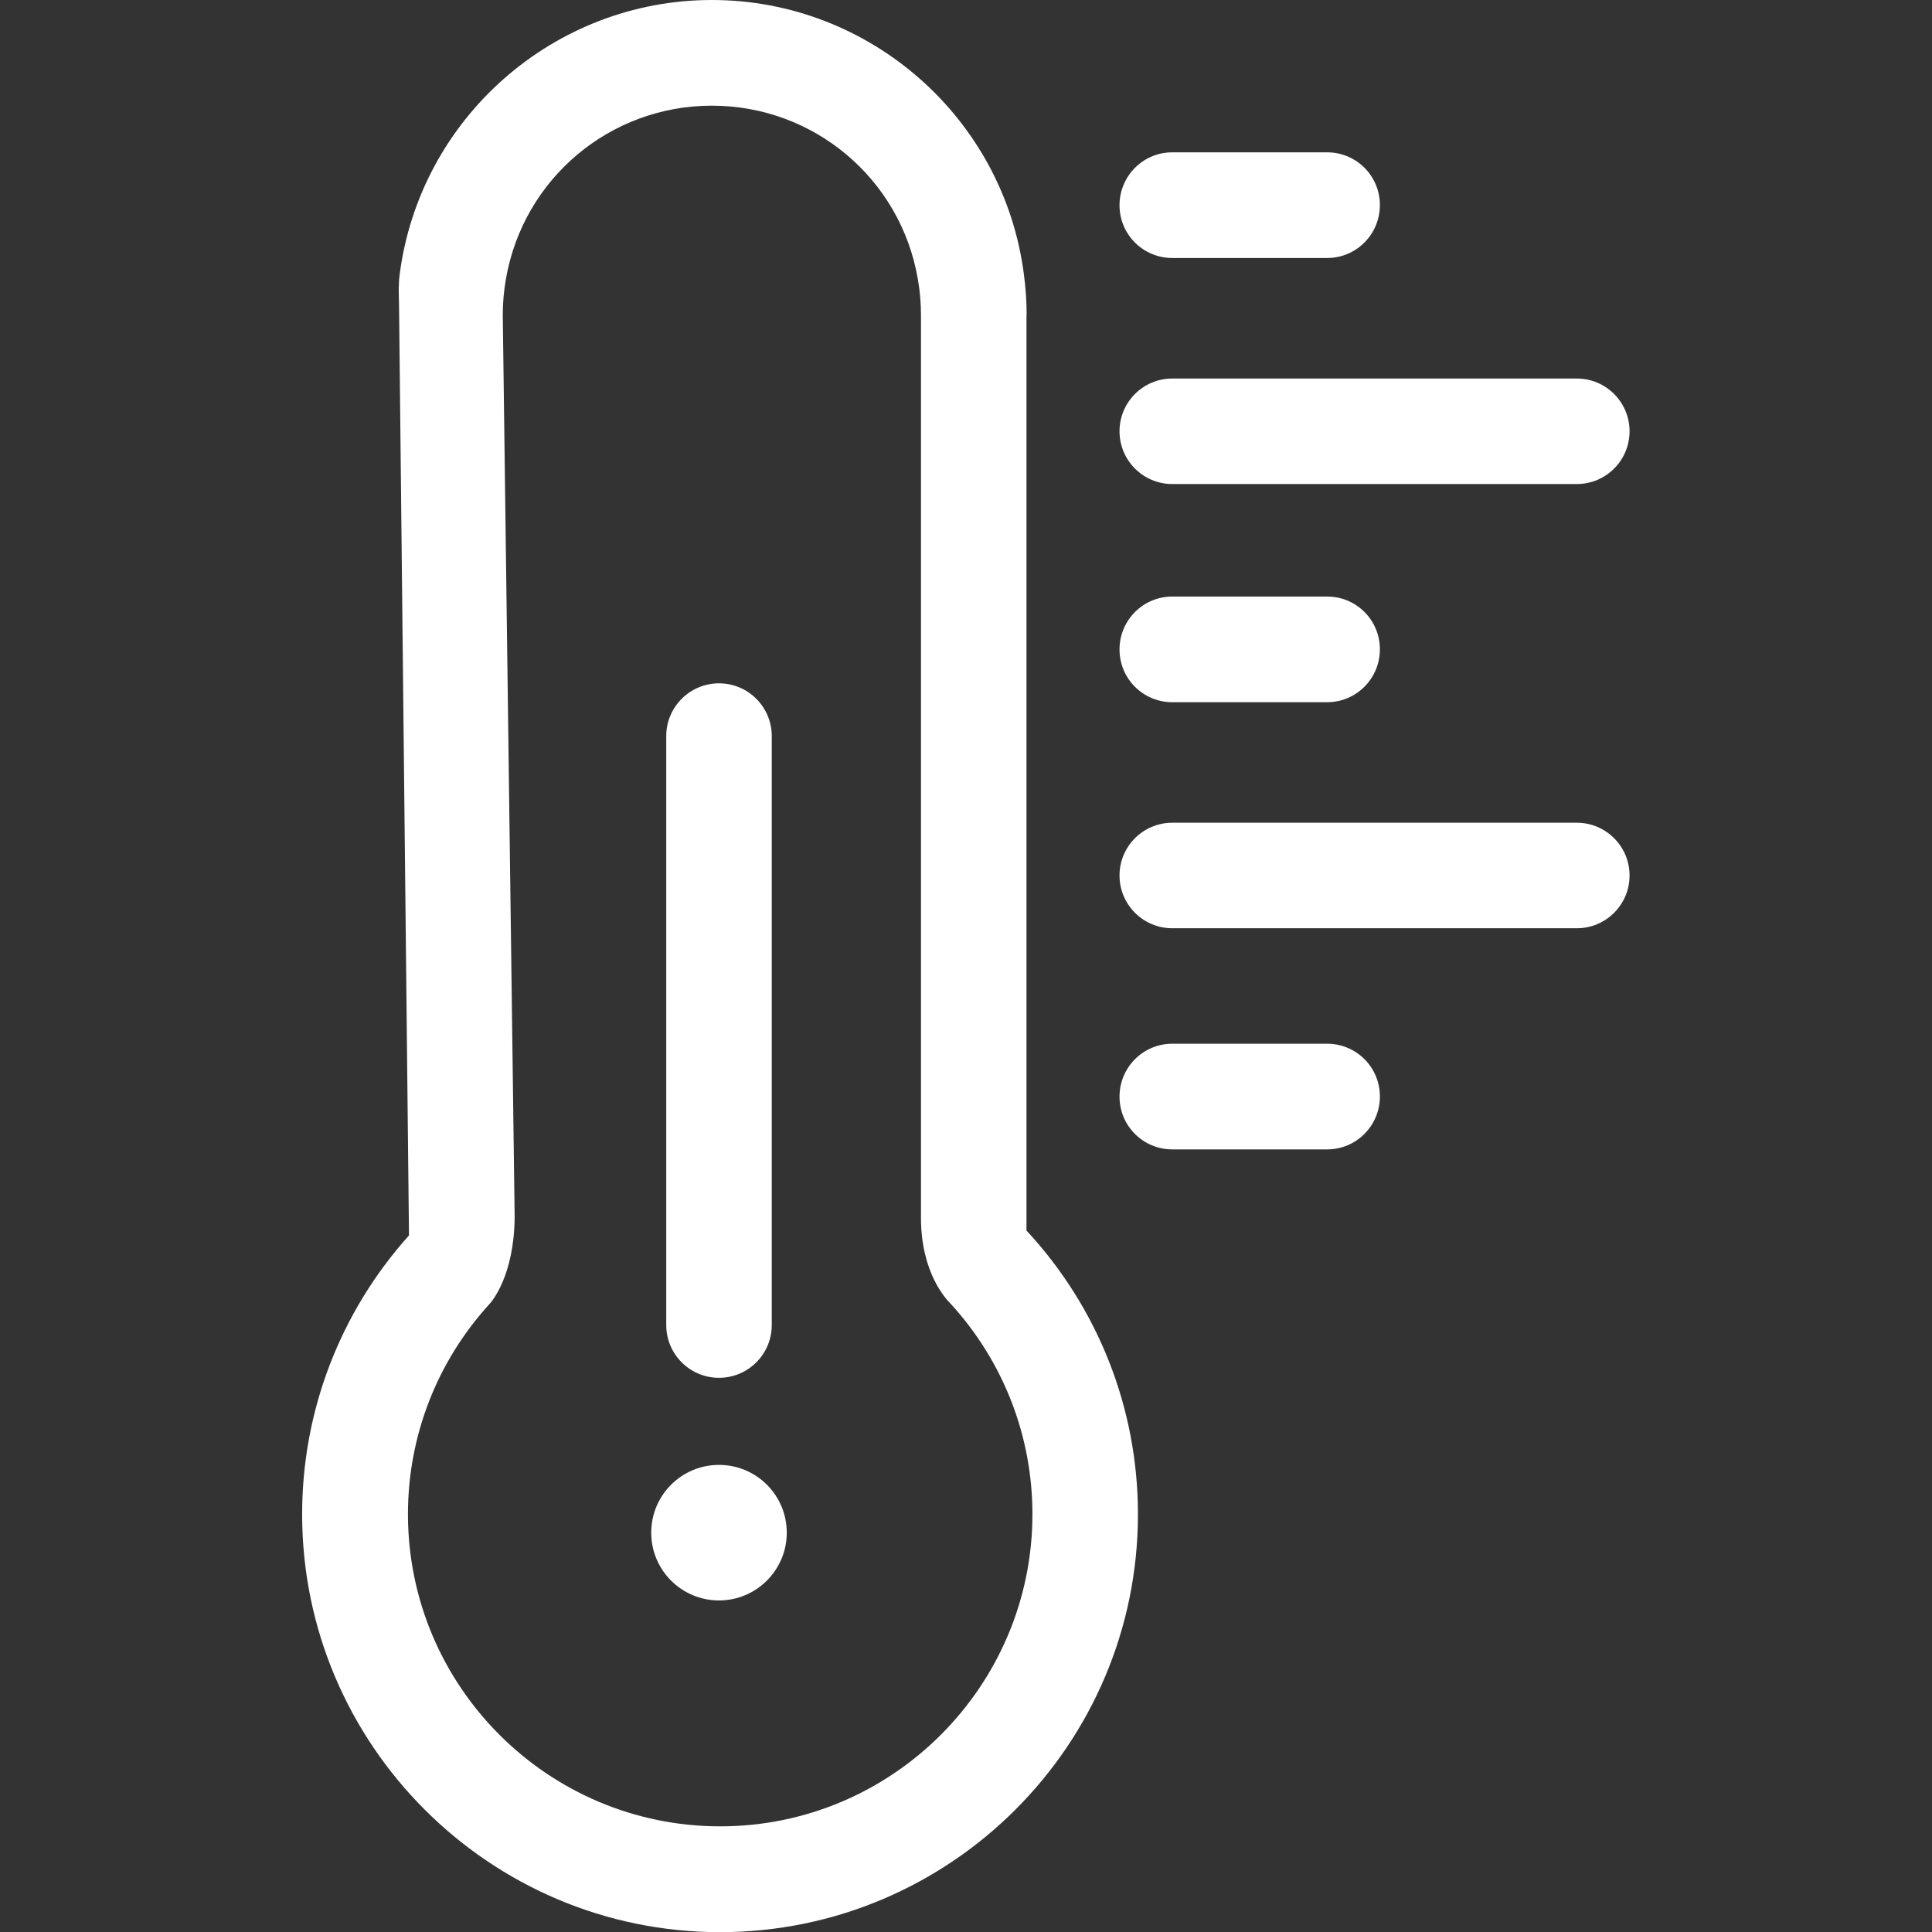
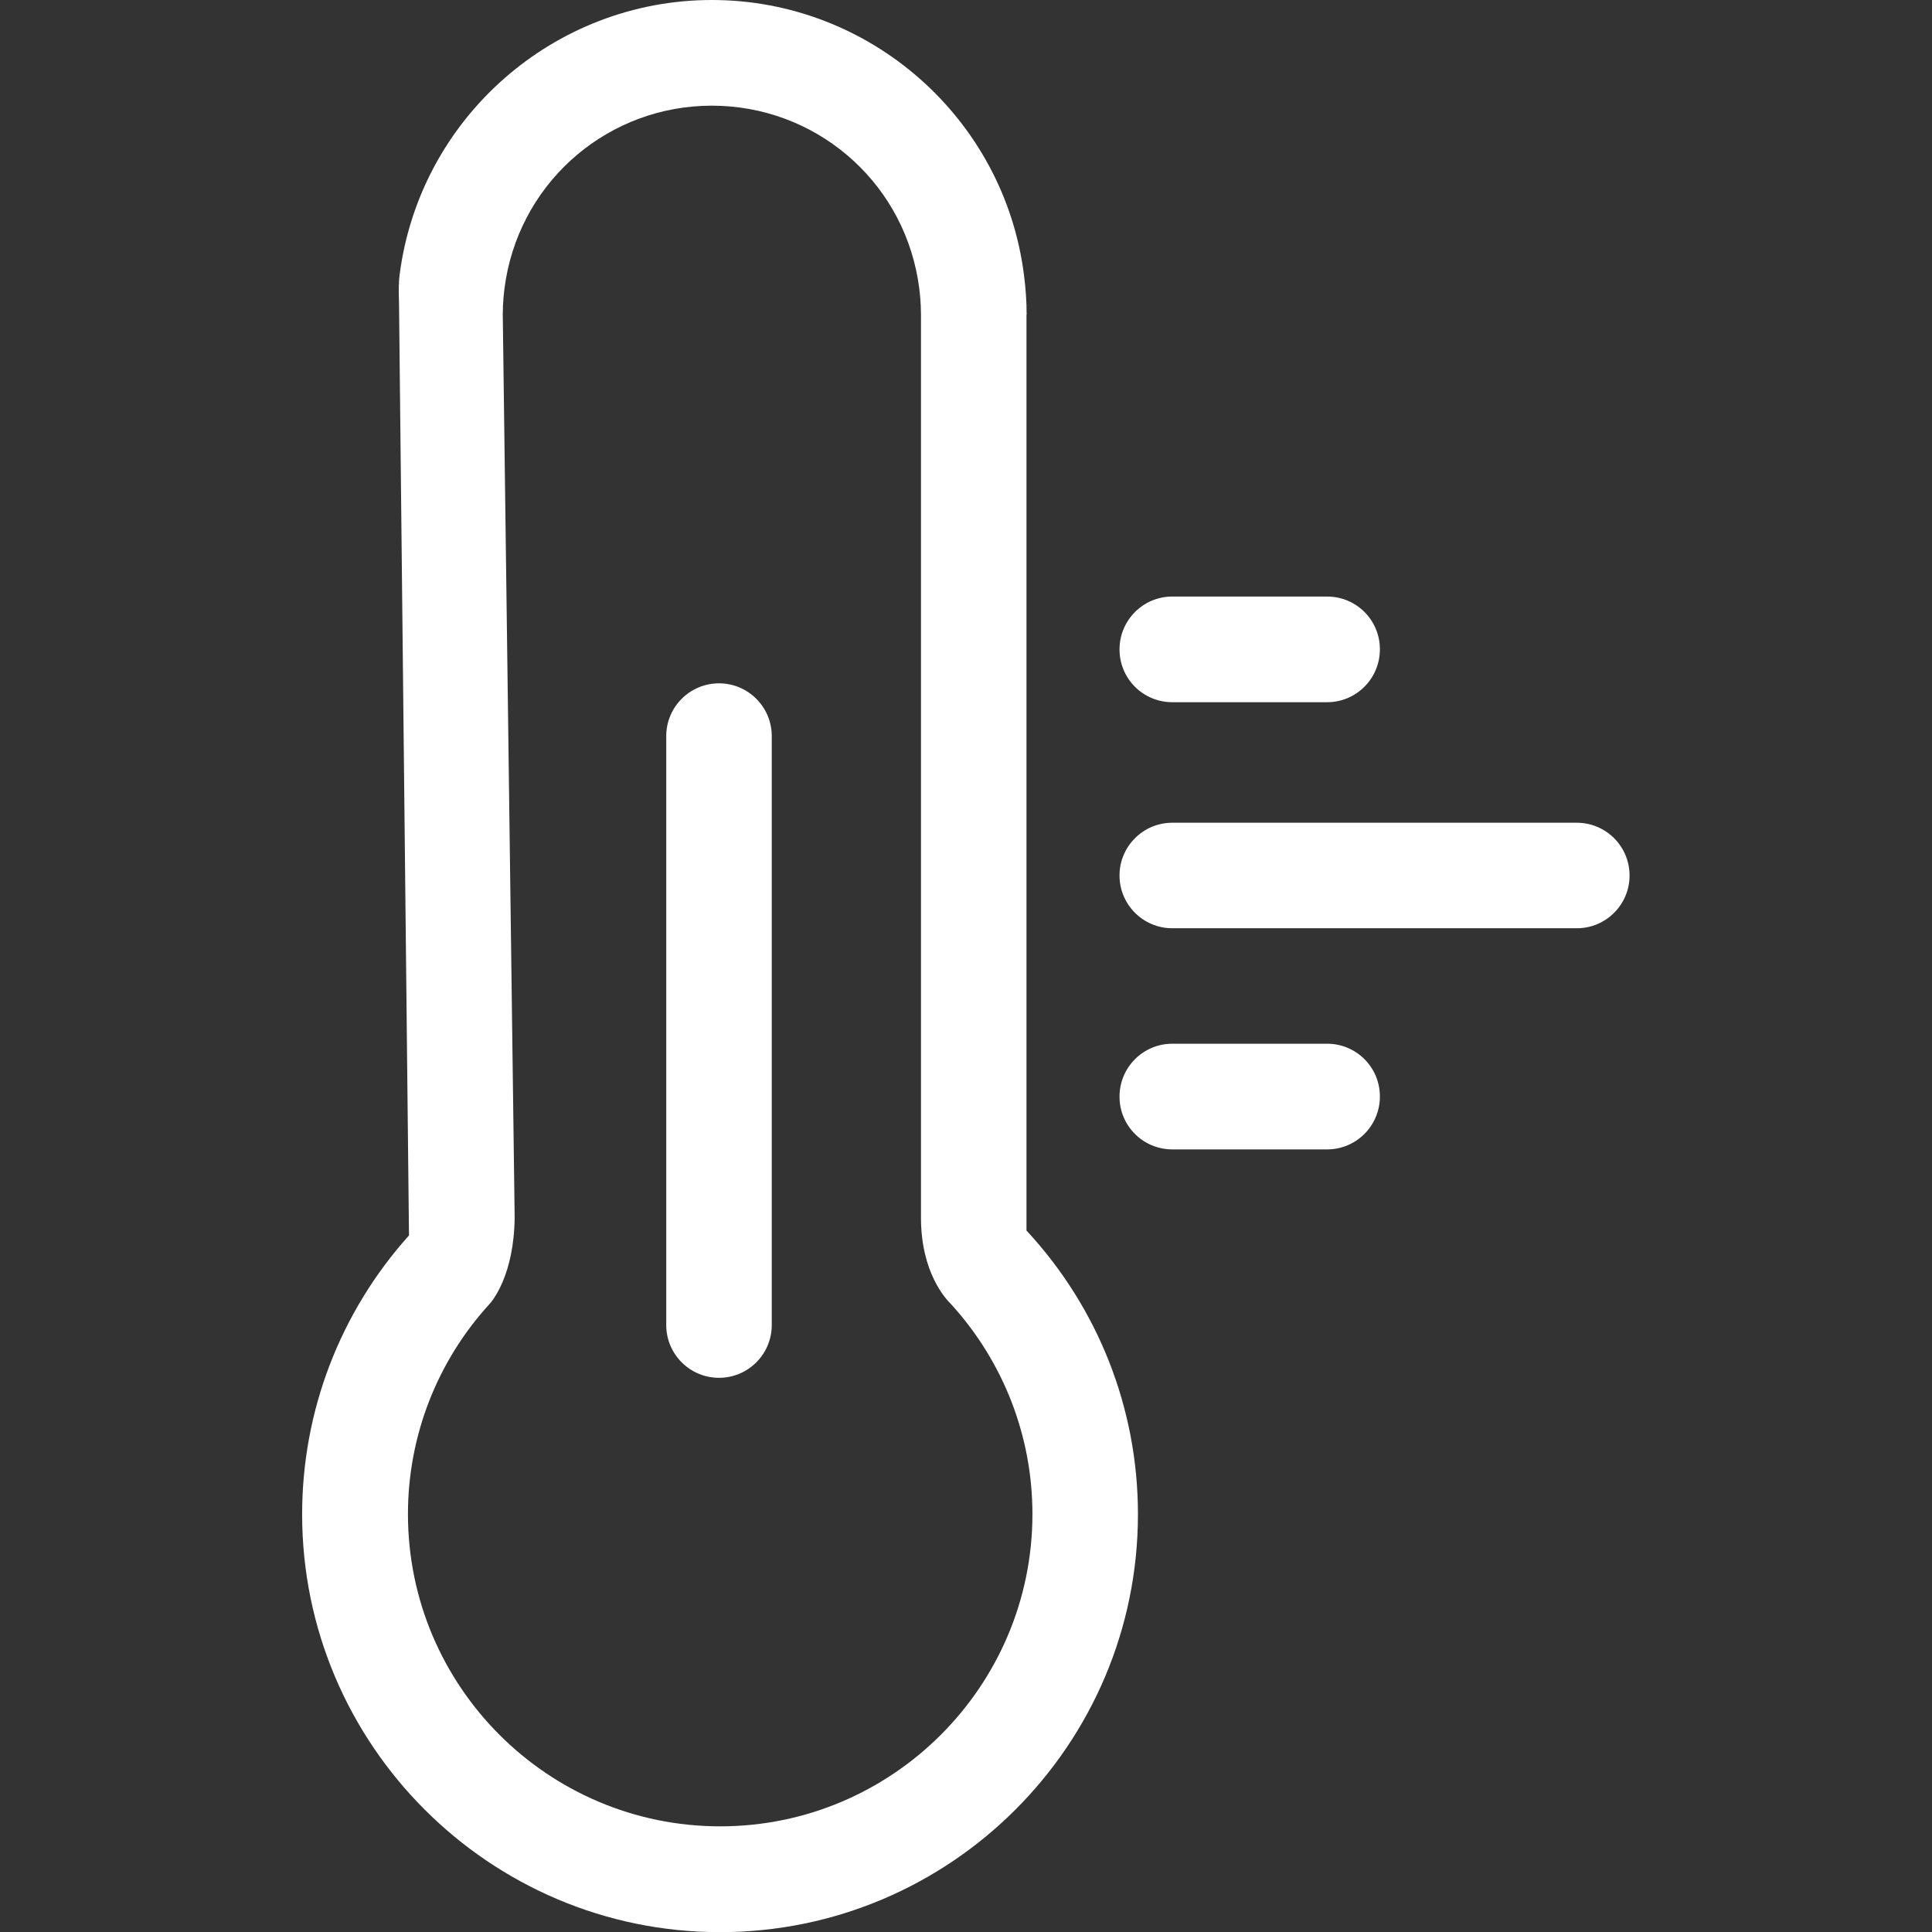
<svg xmlns="http://www.w3.org/2000/svg" id="Layer_1" data-name="Layer 1" viewBox="0 0 130 130">
  <rect x="0" y="0" width="130" height="130" fill="#333333" stroke="none" />
  <defs>
    <style> .cls-1 { fill: #fff; } </style>
  </defs>
  <path class="cls-1" d="M48.38,92.71c1.96,0,3.55-1.59,3.55-3.55v-39.63c0-1.96-1.59-3.55-3.55-3.55s-3.55,1.59-3.55,3.55v39.63c0,1.96,1.59,3.55,3.55,3.55Z" />
-   <path class="cls-1" d="M48.38,107.69c2.51,0,4.56-2.04,4.56-4.56s-2.04-4.56-4.56-4.56-4.56,2.04-4.56,4.56,2.04,4.56,4.56,4.56Z" />
  <path class="cls-1" d="M69.08,21.18c0-.87-.06-1.77-.18-2.69C67.56,7.95,58.53,0,47.9,0s-19.66,7.95-21.01,18.49c-.03.2-.04.41-.05.62h.21s-.21.01-.21.01c-.02.45,0,.9.01,1.34l.67,62.67c-4.64,5.17-7.19,11.82-7.19,18.76,0,15.5,12.61,28.12,28.12,28.12s28.12-12.61,28.12-28.12c0-7.1-2.66-13.87-7.5-19.09V21.18ZM33.83,21.18c0-.79.07-1.59.21-2.4,1.17-6.76,7-11.67,13.86-11.67s12.7,4.91,13.86,11.67c.14.8.21,1.61.21,2.4v60.75c0,3.71,1.68,5.49,2.03,5.83,3.53,3.88,5.47,8.89,5.47,14.12,0,11.58-9.42,21.01-21.01,21.01s-21.01-9.42-21.01-21.01c0-5.24,1.95-10.27,5.5-14.15.17-.19,1.64-1.92,1.68-5.81l-.8-60.74Z" />
-   <path class="cls-1" d="M78.88,17.36h10.42c1.96,0,3.55-1.59,3.55-3.56s-1.59-3.55-3.55-3.55h-10.42c-1.96,0-3.55,1.59-3.55,3.56s1.59,3.55,3.55,3.55Z" />
-   <path class="cls-1" d="M78.88,32.57h27.22c1.96,0,3.55-1.59,3.55-3.55s-1.59-3.55-3.55-3.55h-27.22c-1.96,0-3.55,1.59-3.55,3.55s1.59,3.55,3.55,3.55Z" />
  <path class="cls-1" d="M78.88,47.25h10.42c1.96,0,3.55-1.59,3.55-3.56s-1.59-3.55-3.55-3.55h-10.42c-1.96,0-3.55,1.59-3.55,3.56s1.59,3.55,3.55,3.55Z" />
  <path class="cls-1" d="M106.1,55.36h-27.22c-1.96,0-3.55,1.59-3.55,3.55s1.59,3.55,3.55,3.55h27.22c1.96,0,3.55-1.59,3.55-3.55s-1.59-3.55-3.55-3.55Z" />
  <path class="cls-1" d="M89.3,70.23h-10.42c-1.96,0-3.55,1.59-3.55,3.56s1.59,3.55,3.55,3.55h10.42c1.96,0,3.55-1.59,3.55-3.56s-1.59-3.55-3.55-3.55Z" />
</svg>